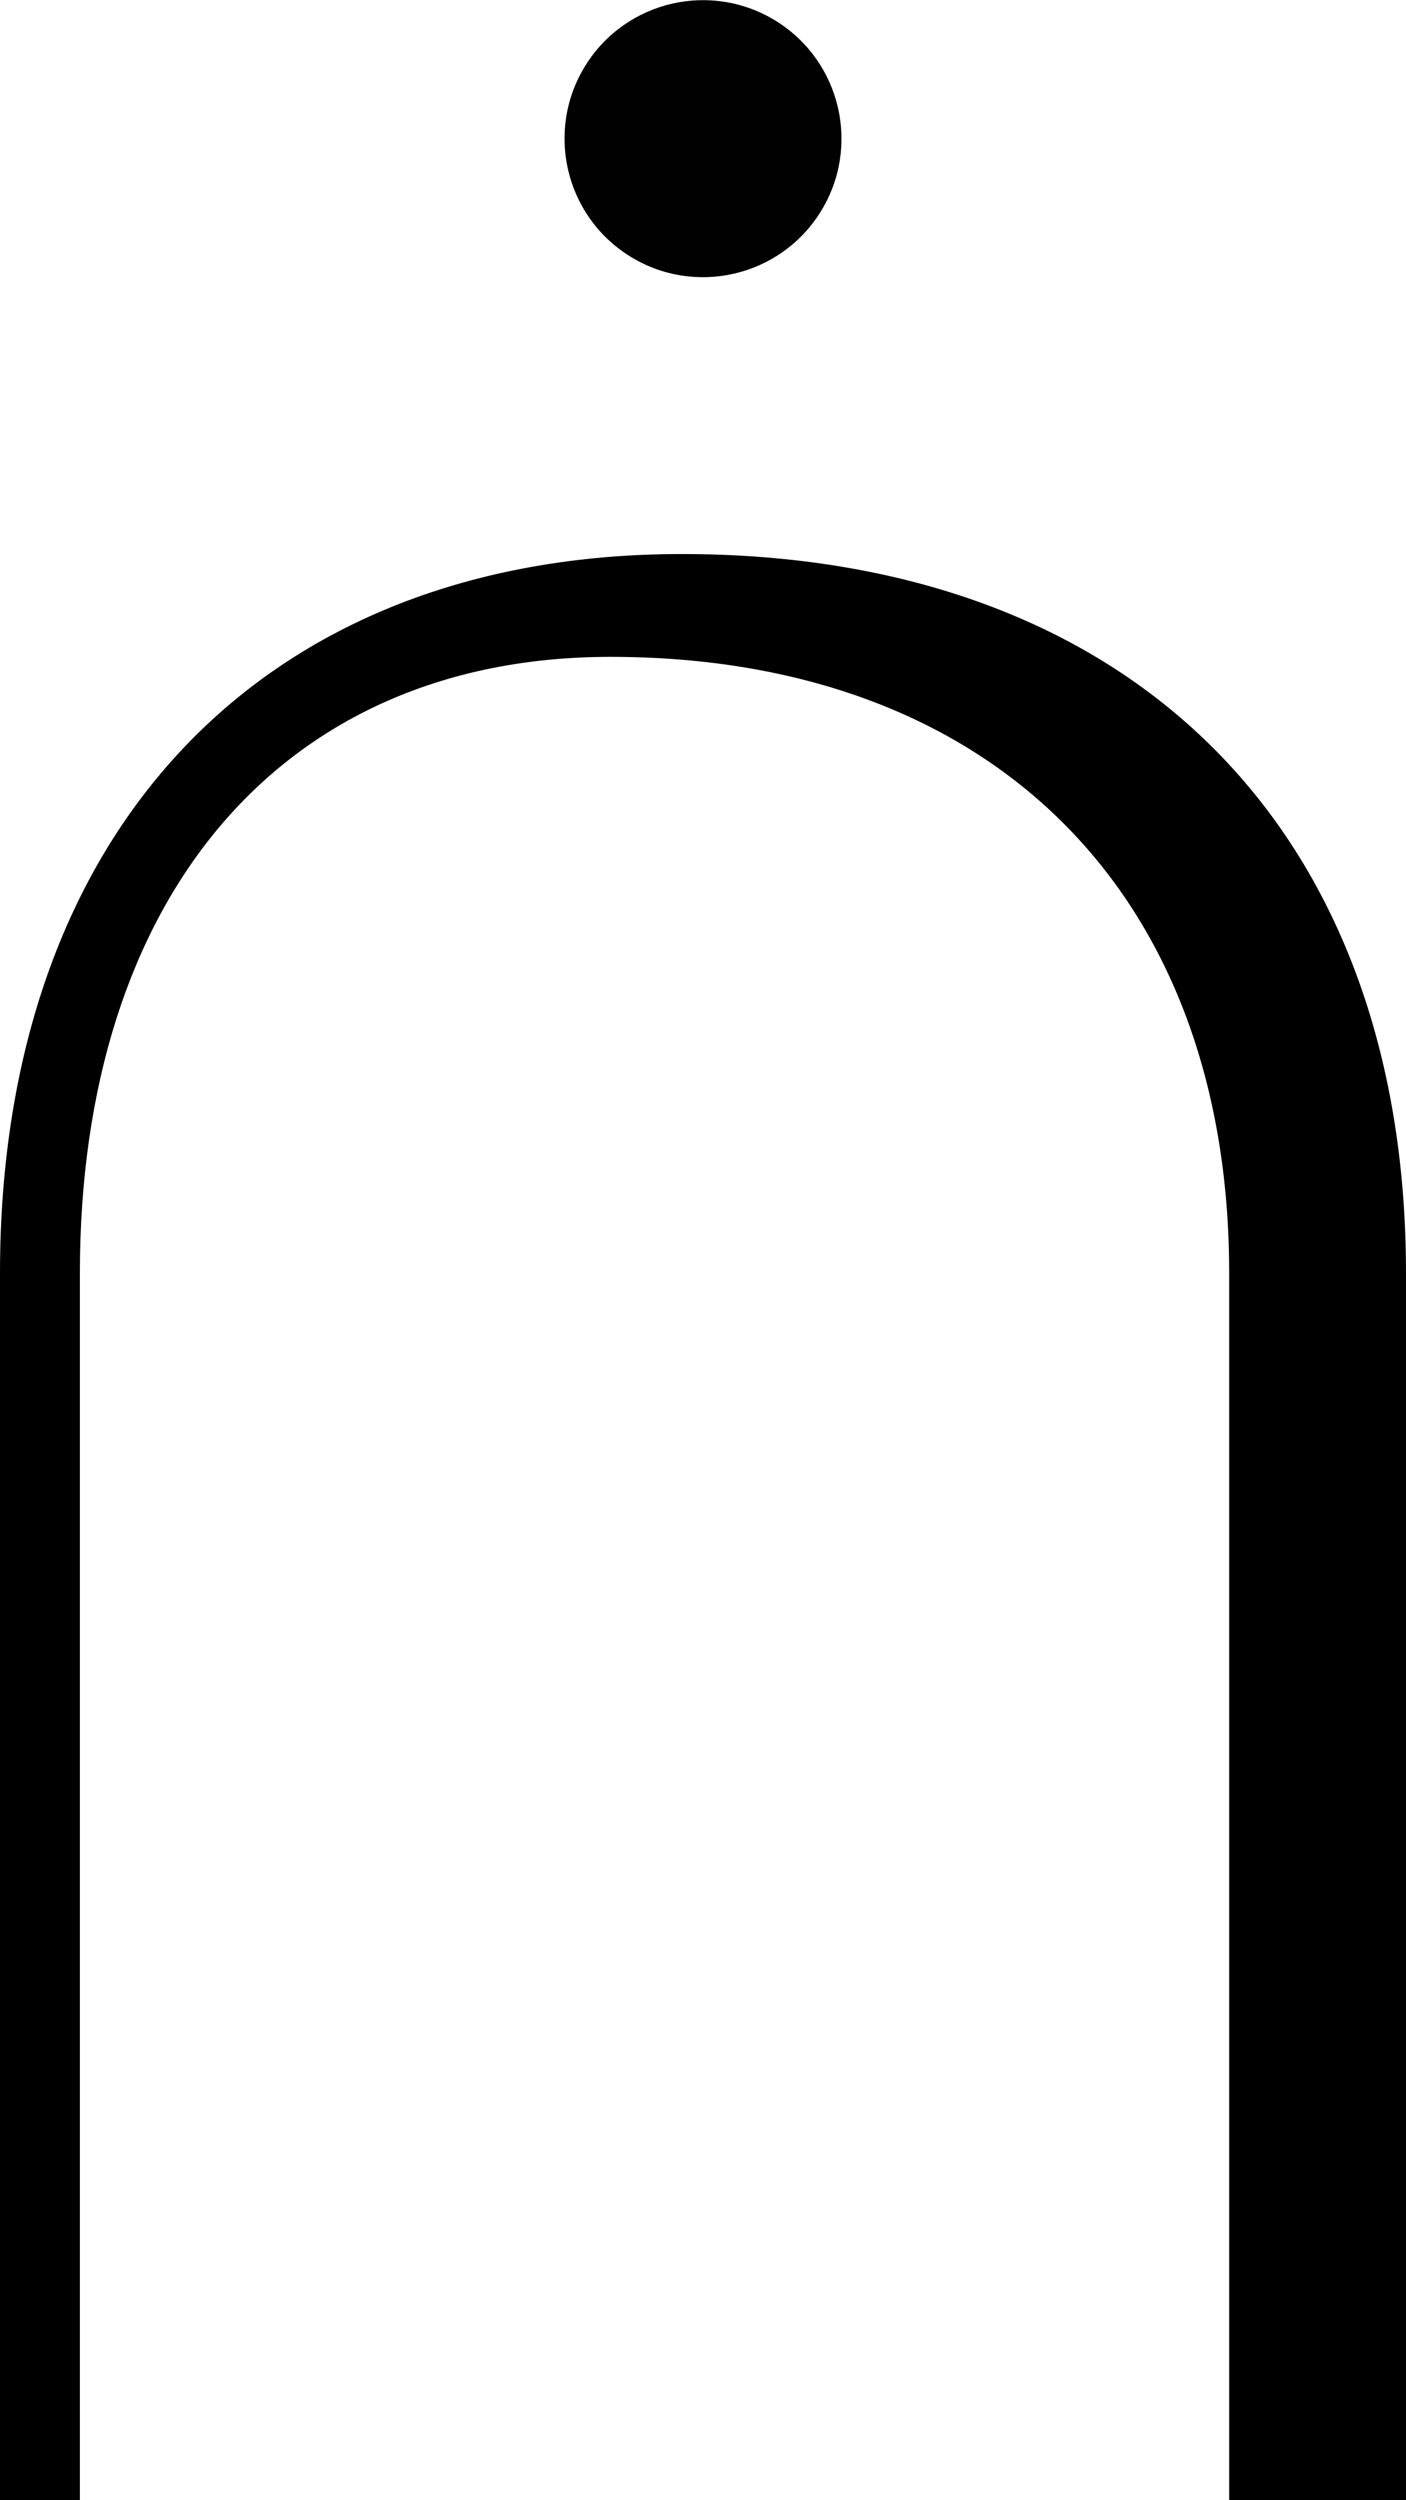
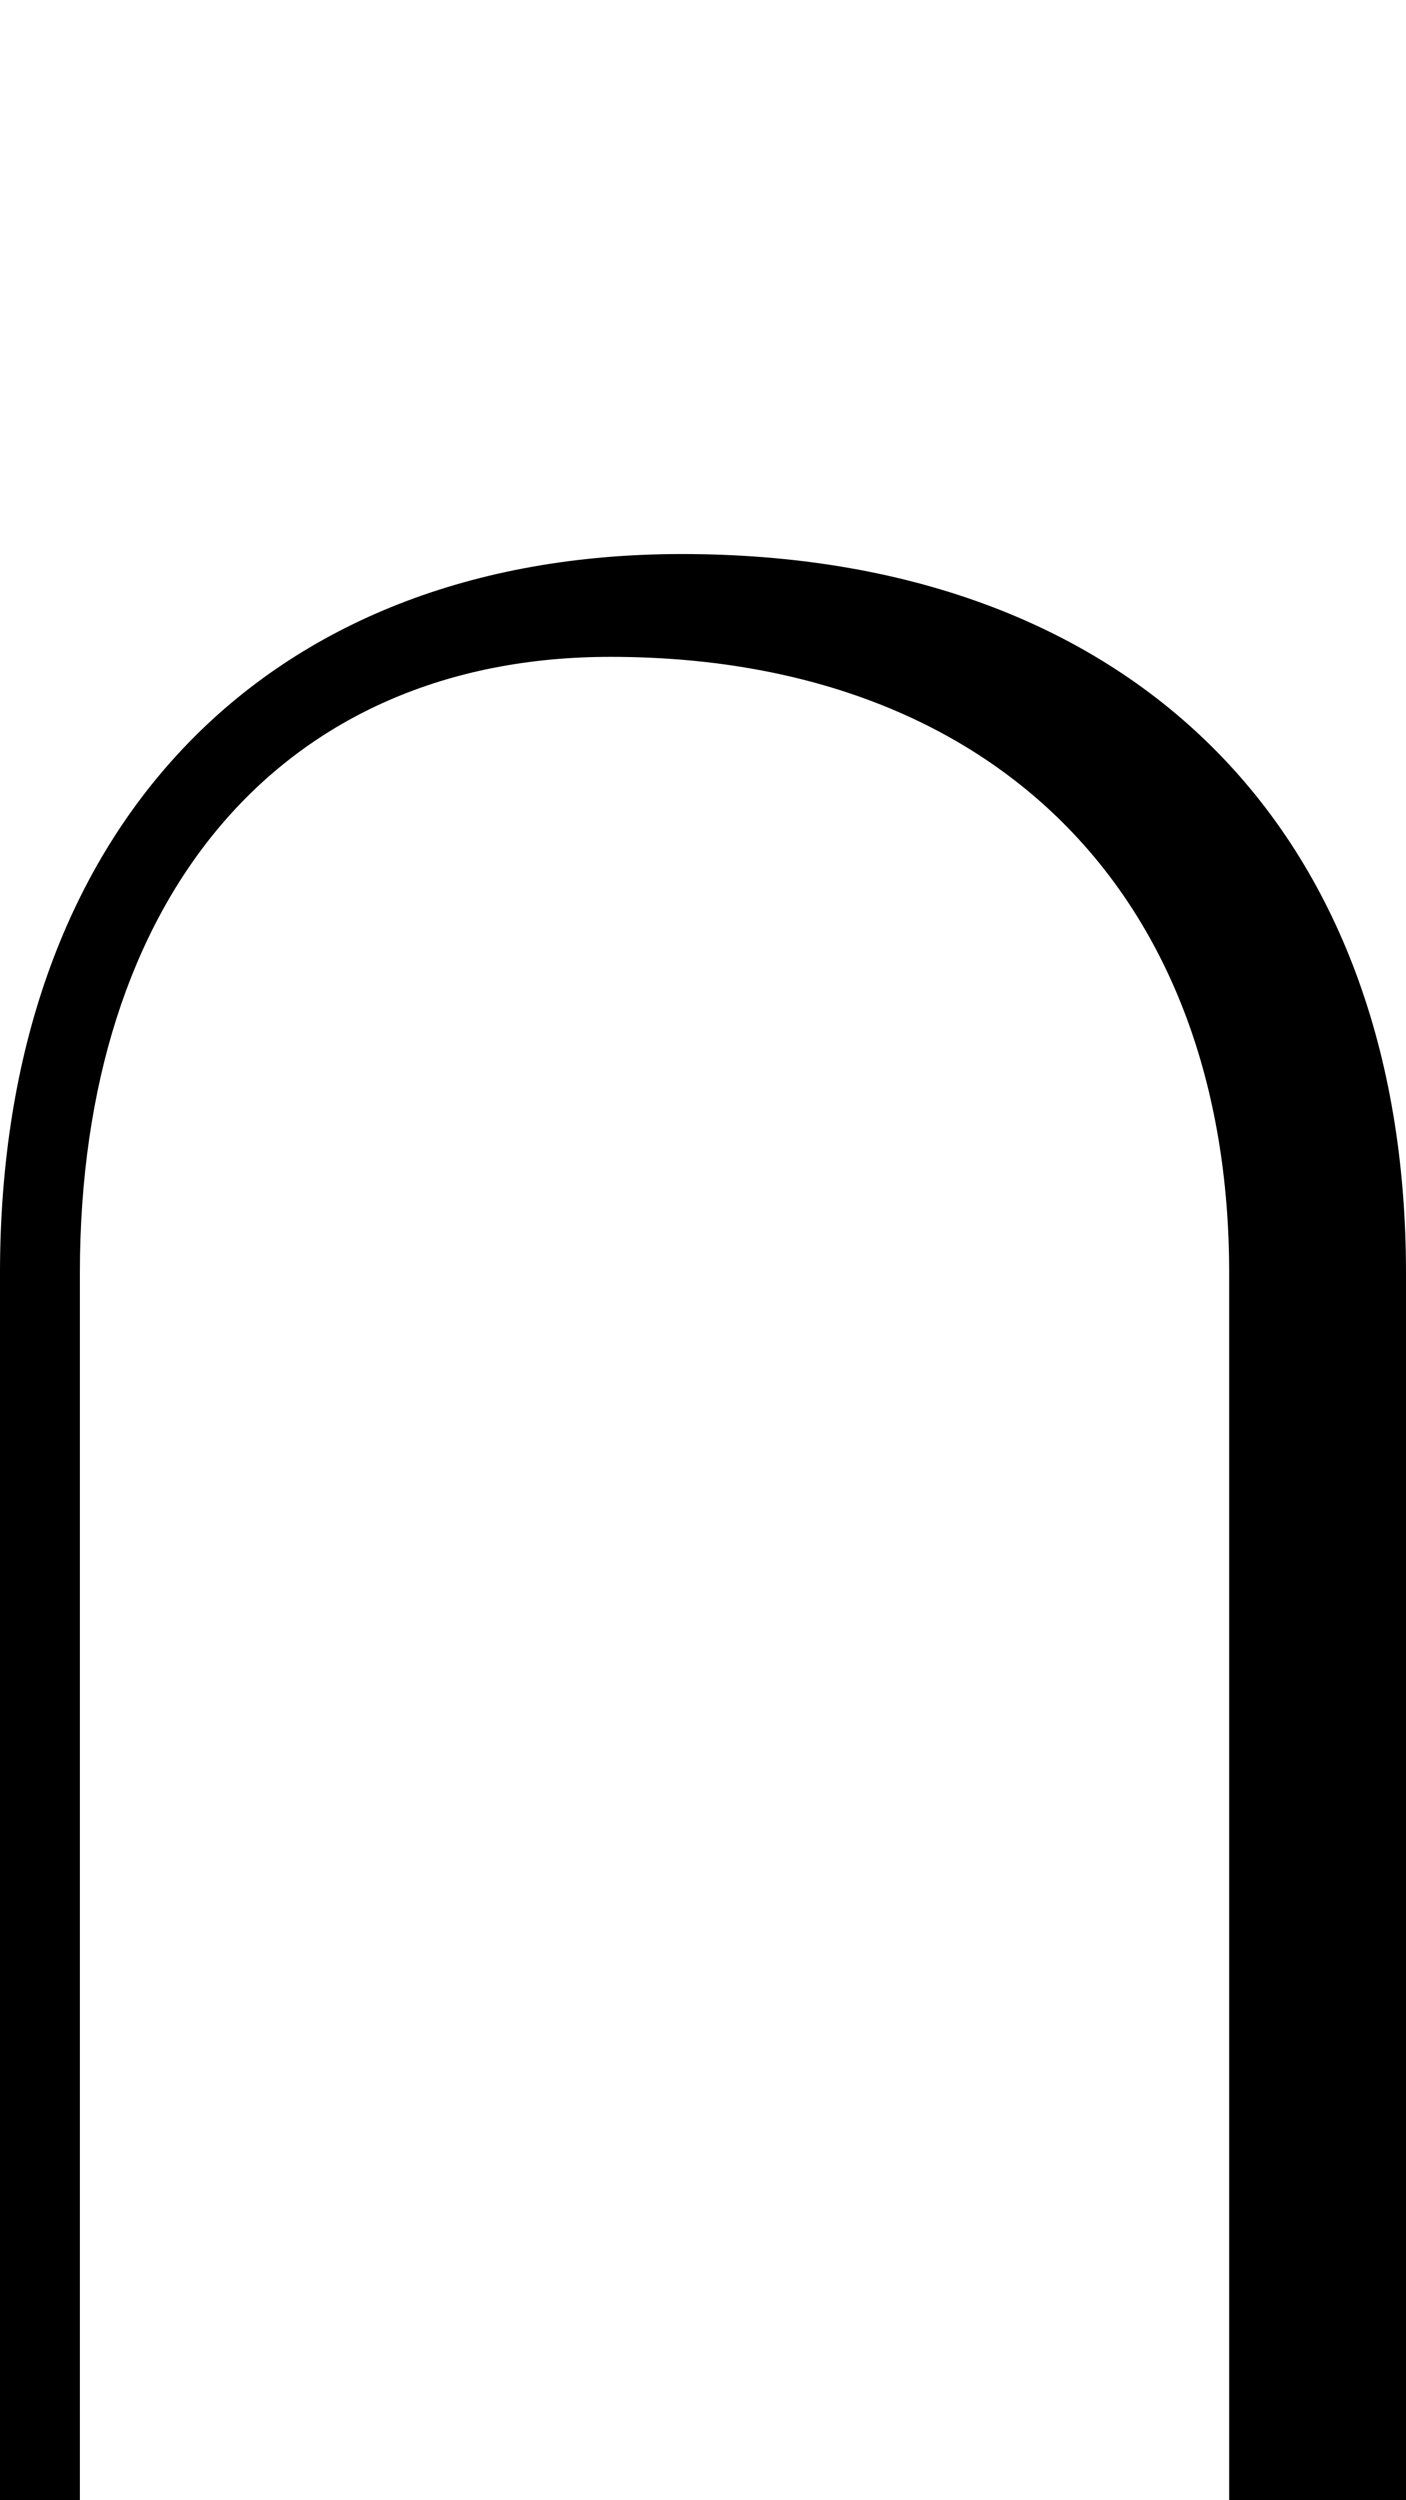
<svg xmlns="http://www.w3.org/2000/svg" id="Layer_1" version="1.1" viewBox="0 0 26.4 46.93">
  <defs>
    <style>
      .st0 {
        fill: #010101;
      }
    </style>
  </defs>
-   <circle class="st0" cx="13.2" cy="2.6" r="2.6" transform="translate(3.99 12.41) rotate(-57.94)" />
  <path d="M0,46.93v-23.03c0-8.3,4.93-13.5,12.8-13.5,8.41,0,13.6,5.14,13.6,13.5v23.03h-3.32v-23.03c0-7.12-4.45-11.57-11.62-11.57-6.16,0-9.96,4.5-9.96,11.57v23.03" />
</svg>